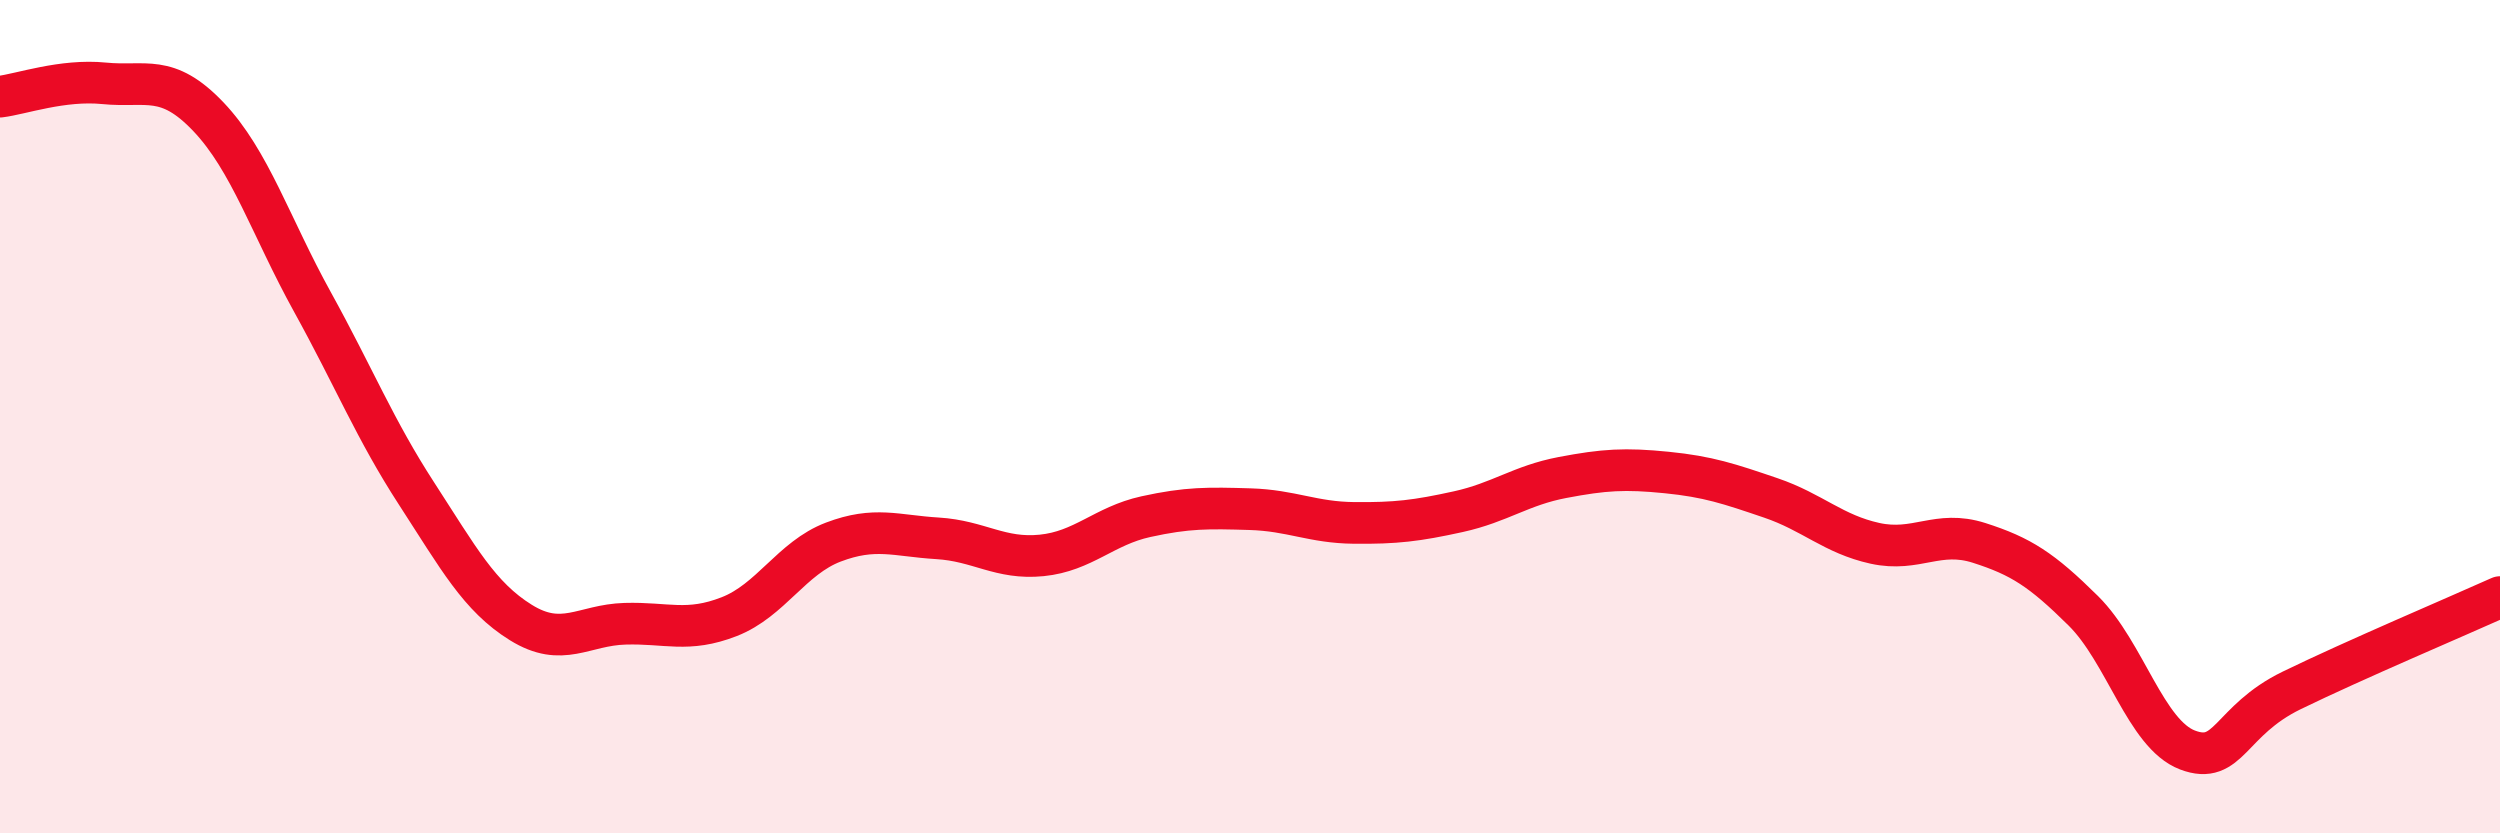
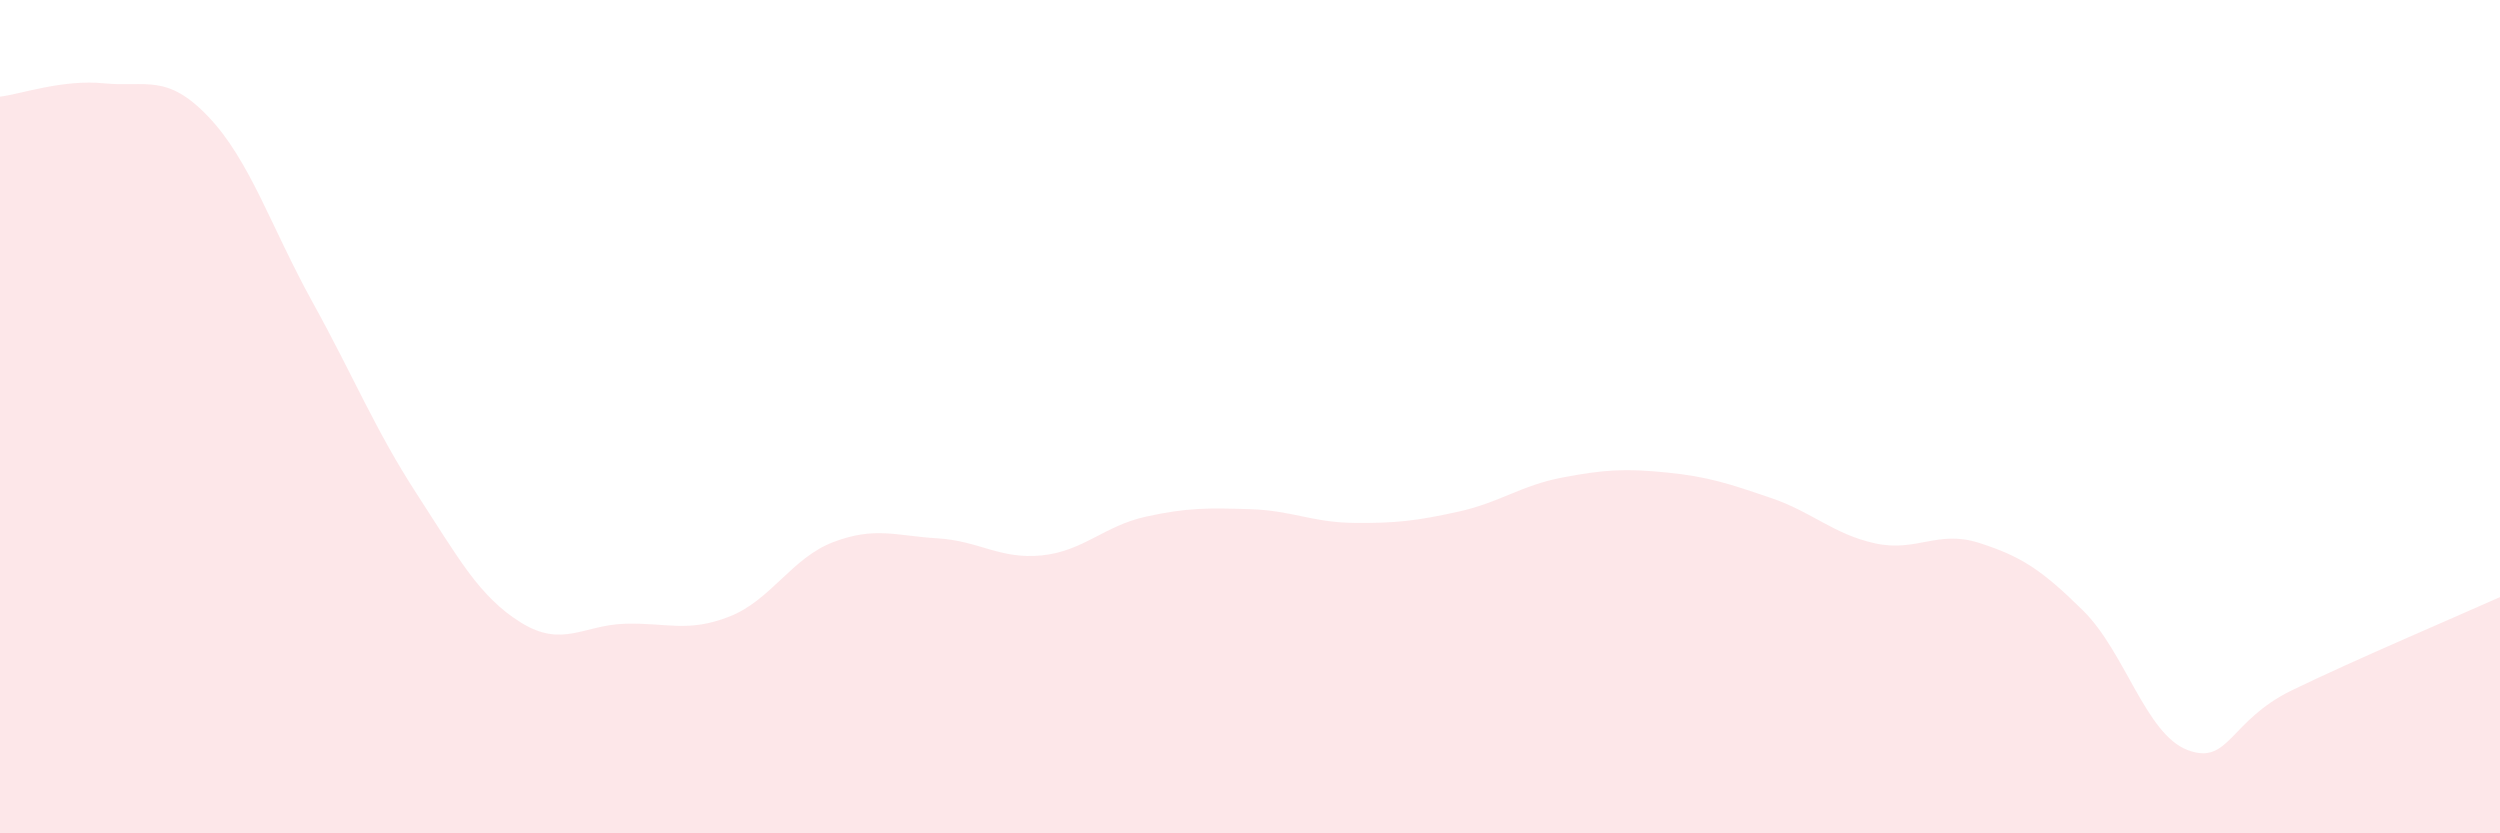
<svg xmlns="http://www.w3.org/2000/svg" width="60" height="20" viewBox="0 0 60 20">
  <path d="M 0,2.32 C 0.5,2.26 1.5,1.9 2.5,2 C 3.5,2.1 4,1.75 5,2.8 C 6,3.85 6.5,5.44 7.5,7.25 C 8.5,9.06 9,10.31 10,11.85 C 11,13.39 11.5,14.32 12.5,14.94 C 13.5,15.56 14,15 15,14.97 C 16,14.94 16.5,15.19 17.5,14.8 C 18.5,14.41 19,13.39 20,13.01 C 21,12.63 21.5,12.86 22.5,12.92 C 23.5,12.98 24,13.43 25,13.33 C 26,13.23 26.5,12.62 27.5,12.4 C 28.5,12.18 29,12.19 30,12.22 C 31,12.25 31.5,12.54 32.5,12.55 C 33.5,12.56 34,12.5 35,12.28 C 36,12.06 36.5,11.65 37.5,11.46 C 38.5,11.27 39,11.24 40,11.34 C 41,11.44 41.5,11.61 42.5,11.95 C 43.5,12.29 44,12.82 45,13.04 C 46,13.26 46.5,12.71 47.5,13.03 C 48.5,13.35 49,13.67 50,14.66 C 51,15.65 51.5,17.62 52.5,18 C 53.5,18.38 53.5,17.3 55,16.57 C 56.5,15.84 59,14.78 60,14.33L60 20L0 20Z" fill="#EB0A25" opacity="0.1" stroke-linecap="round" stroke-linejoin="round" />
-   <path d="M 0,2.32 C 0.5,2.26 1.5,1.9 2.5,2 C 3.5,2.1 4,1.75 5,2.8 C 6,3.85 6.5,5.44 7.5,7.25 C 8.5,9.06 9,10.31 10,11.85 C 11,13.39 11.5,14.32 12.5,14.94 C 13.5,15.56 14,15 15,14.97 C 16,14.94 16.5,15.19 17.5,14.8 C 18.5,14.41 19,13.39 20,13.01 C 21,12.63 21.5,12.86 22.5,12.92 C 23.5,12.98 24,13.43 25,13.33 C 26,13.23 26.5,12.62 27.5,12.4 C 28.5,12.18 29,12.19 30,12.22 C 31,12.25 31.5,12.54 32.5,12.55 C 33.5,12.56 34,12.5 35,12.28 C 36,12.06 36.5,11.65 37.5,11.46 C 38.5,11.27 39,11.24 40,11.34 C 41,11.44 41.5,11.61 42.5,11.95 C 43.5,12.29 44,12.82 45,13.04 C 46,13.26 46.5,12.71 47.5,13.03 C 48.5,13.35 49,13.67 50,14.66 C 51,15.65 51.5,17.62 52.5,18 C 53.5,18.38 53.5,17.3 55,16.57 C 56.5,15.84 59,14.78 60,14.33" stroke="#EB0A25" stroke-width="1" fill="none" stroke-linecap="round" stroke-linejoin="round" />
</svg>